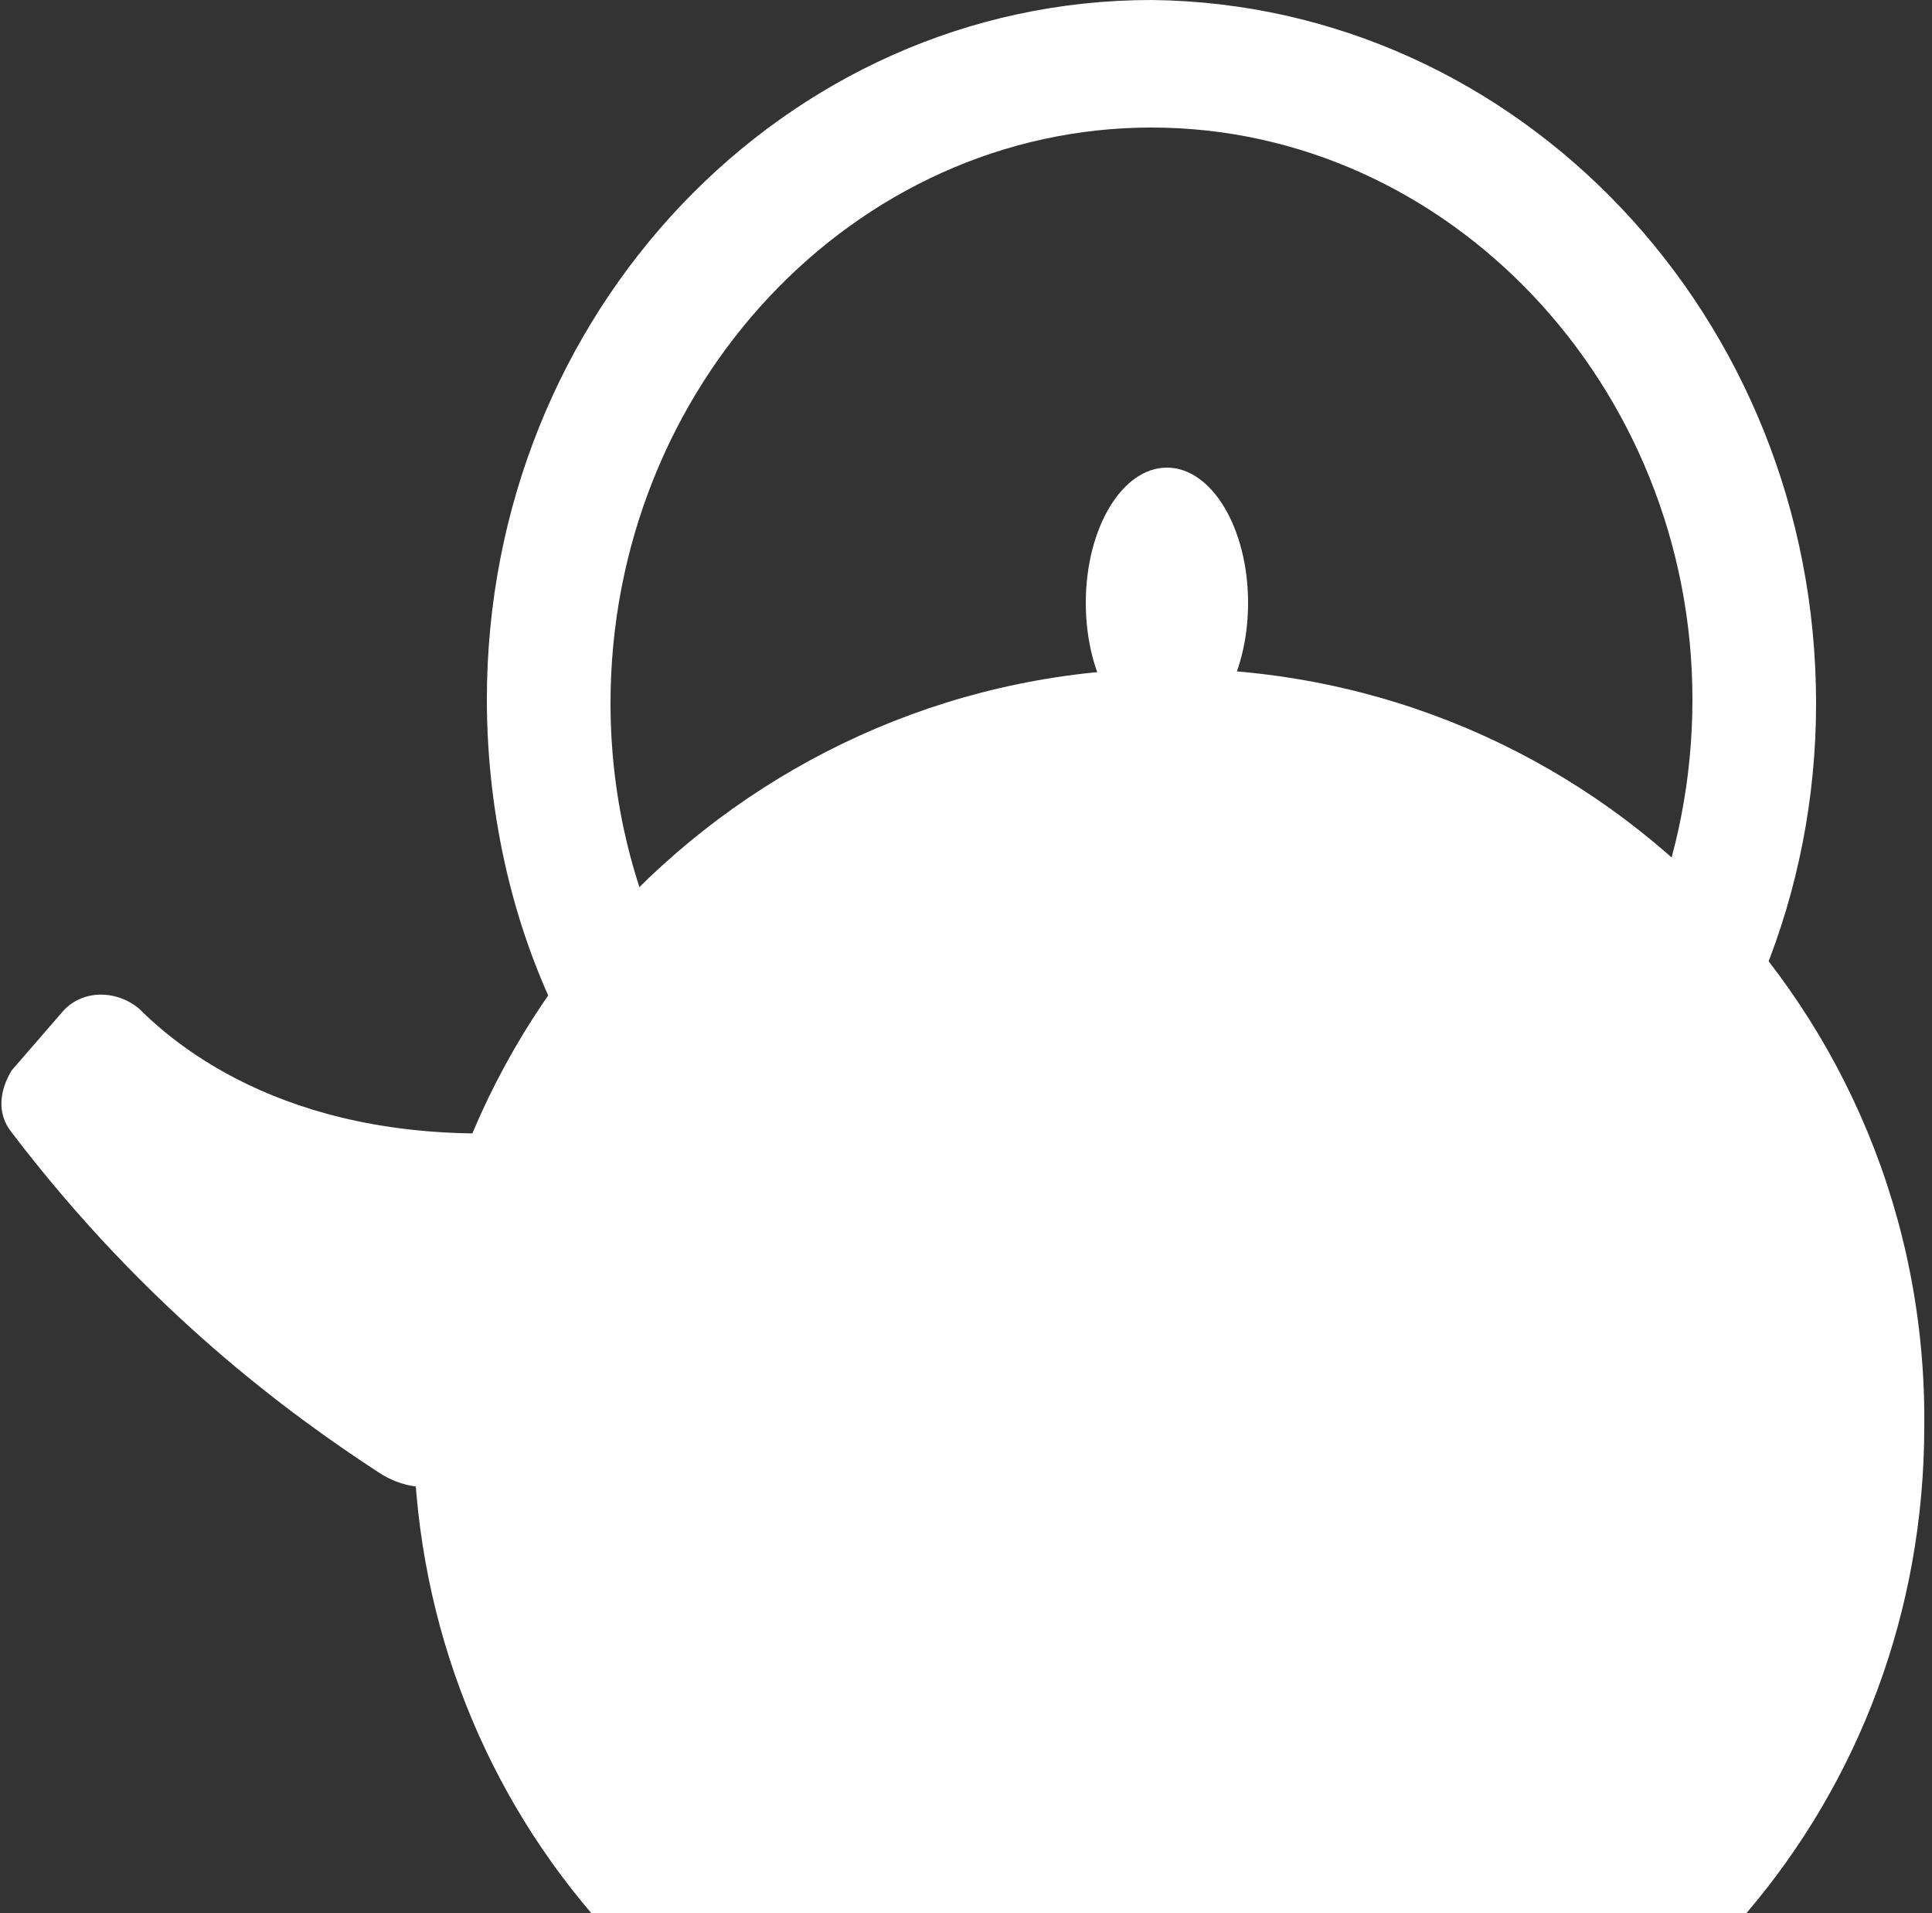
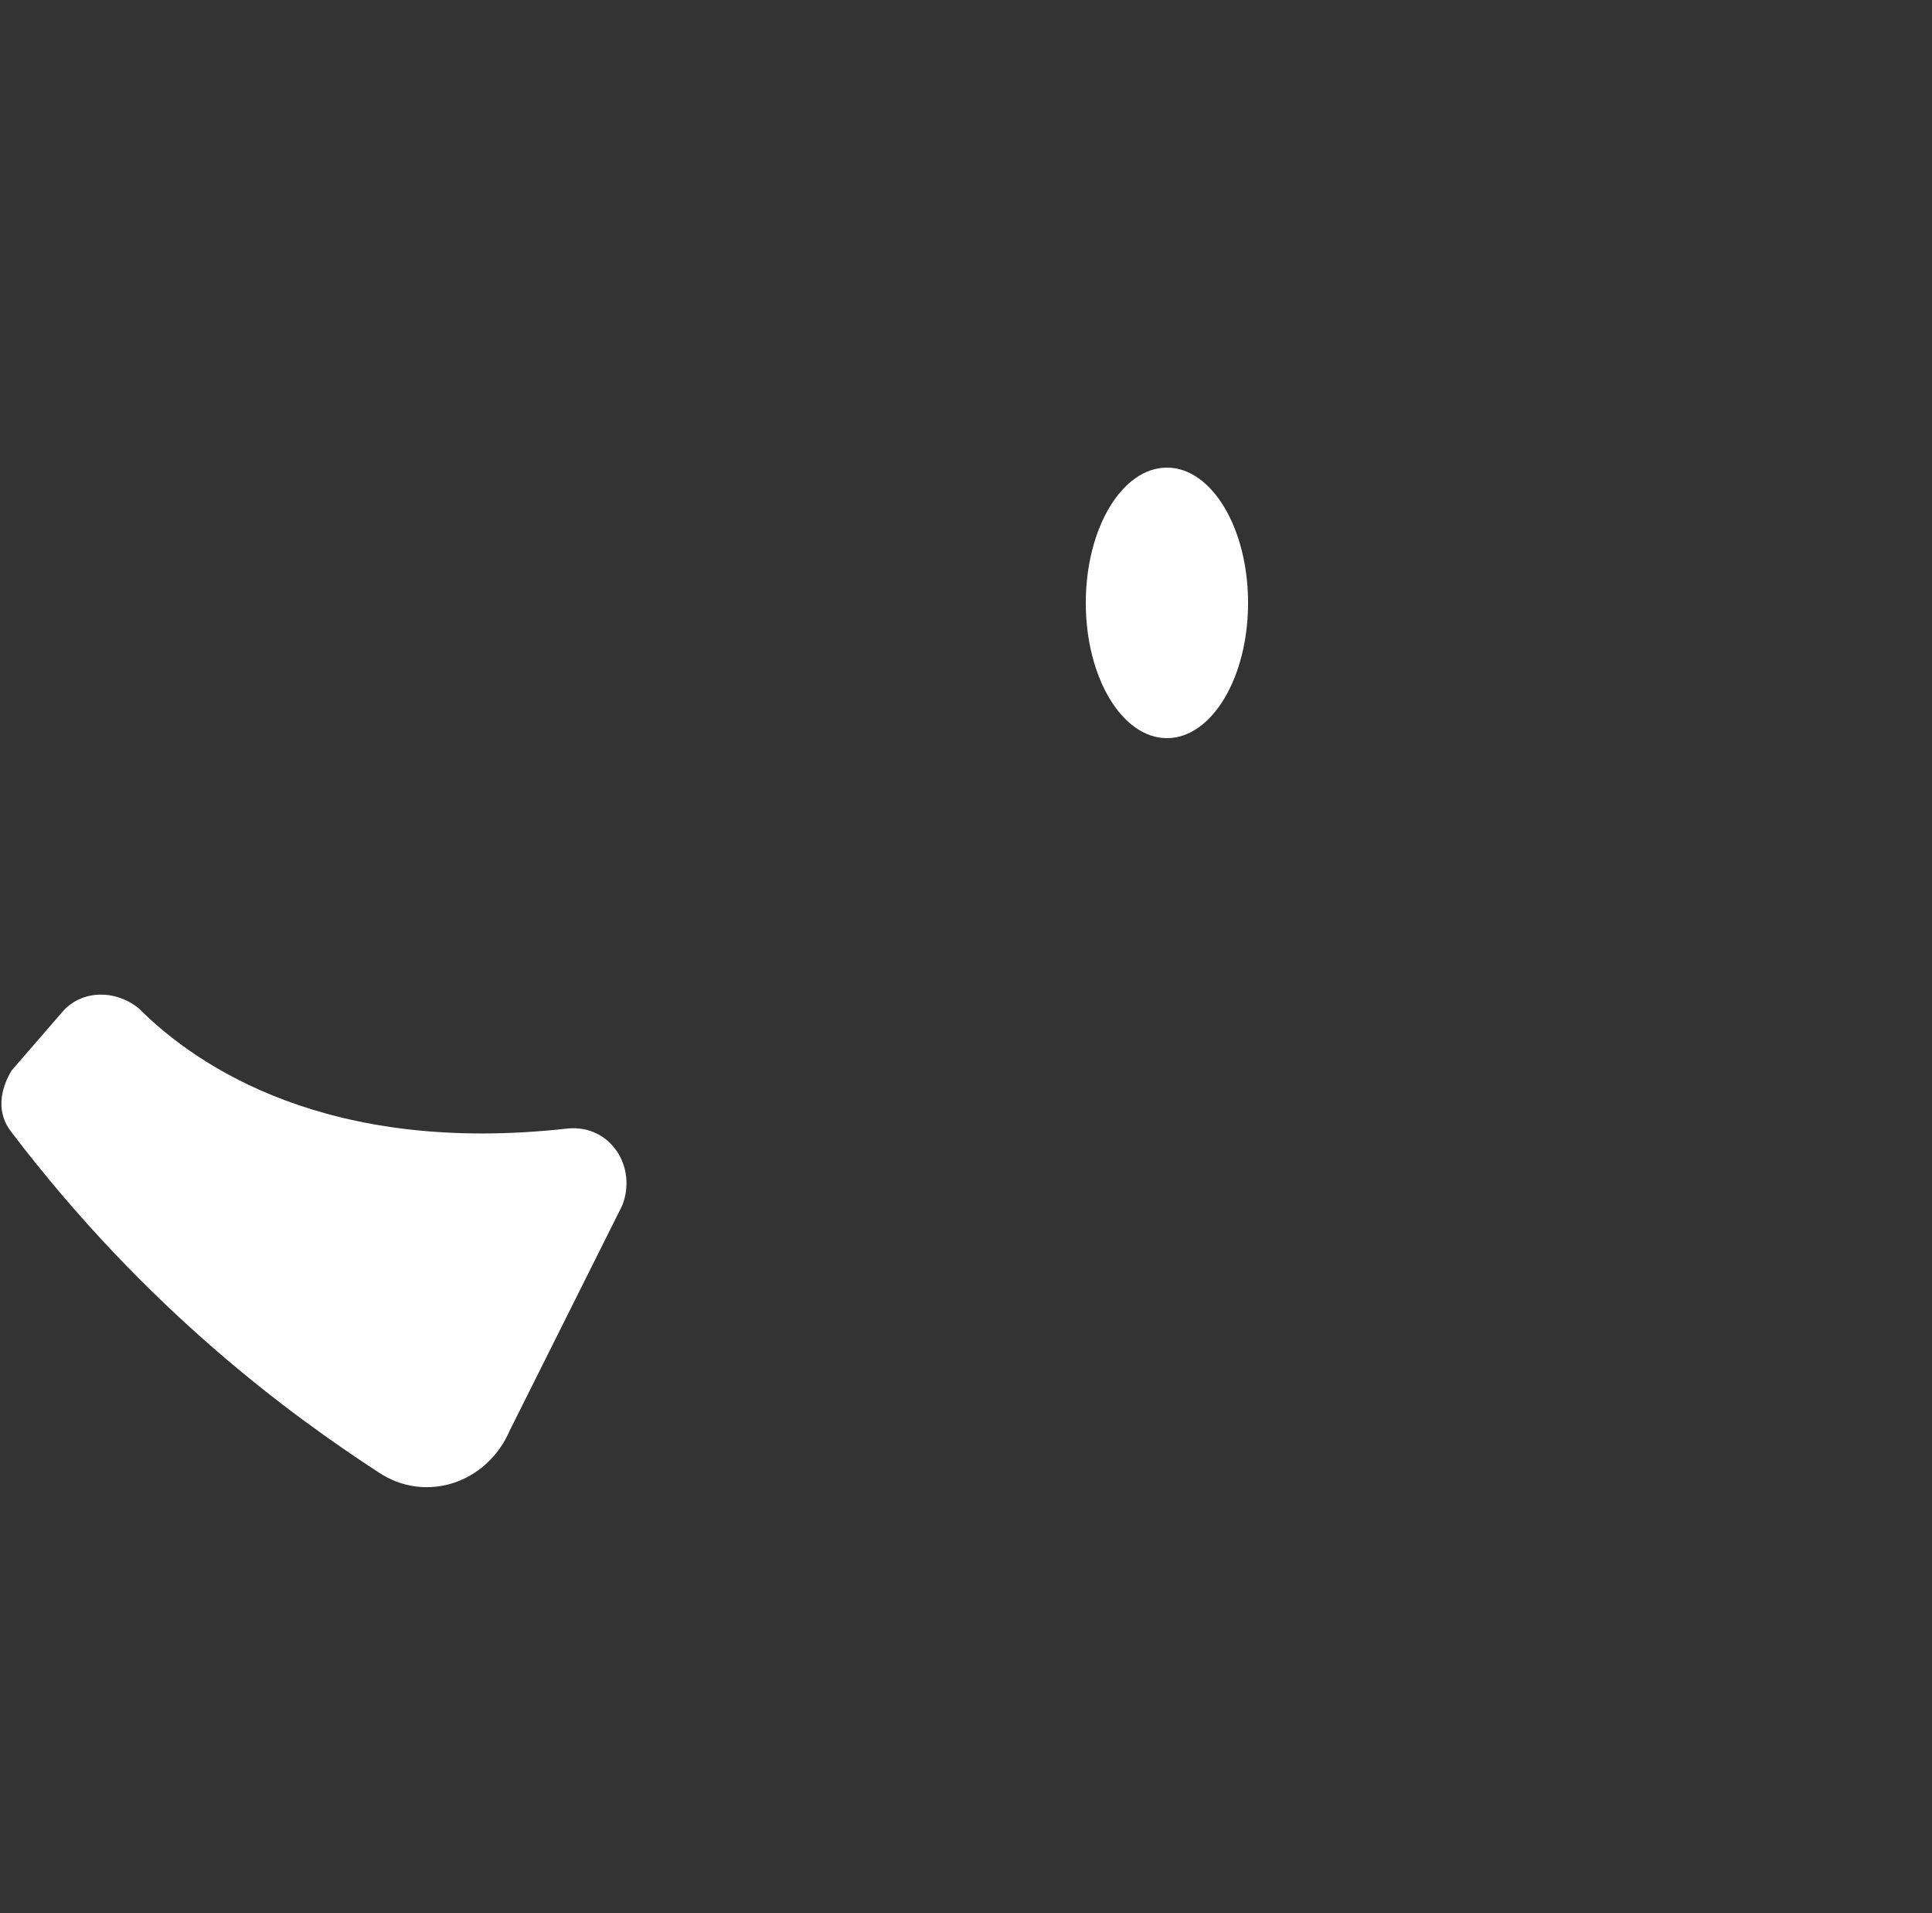
<svg xmlns="http://www.w3.org/2000/svg" version="1.1" id="Calque_1" x="0px" y="0px" viewBox="0 0 50 49.5" style="enable-background:new 0 0 50 49.5;" xml:space="preserve">
  <rect x="0" y="0" width="50" height="49.5" fill="#333333" stroke="none" />
  <style type="text/css">
	.st0{fill:#FFFFFF;}
</style>
  <g>
-     <path class="st0" d="M30.3,17.3c-10.8,0-19.6,8.8-19.6,19.6c0,4.8,1.7,9.2,4.6,12.6h29.9c2.9-3.4,4.6-7.8,4.6-12.6   C49.9,26.1,41.2,17.3,30.3,17.3z" />
    <ellipse class="st0" cx="30.2" cy="15.6" rx="2.1" ry="3.5" />
-     <path class="st0" d="M29.8,36.2c-6.3,0-12-3.6-15.1-9.4c-1.4-2.6-2.1-5.7-2.1-8.7c0-10,7.7-18.1,17.2-18.1C39.3,0.1,47,8.2,47,18.2   C47,28.1,39.3,36.2,29.8,36.2z M29.8,3.3c-7.7,0-14,6.7-14,14.9c0,2.5,0.6,5,1.8,7.2c2.5,4.7,7.2,7.6,12.2,7.6   c7.7,0,14-6.7,14-14.9C43.8,10,37.5,3.3,29.8,3.3z" />
    <path class="st0" d="M9.8,38.1c-2.3-1.5-6-4.2-9.5-8.8c-0.4-0.5-0.3-1.1,0-1.6l1.3-1.5c0.5-0.6,1.4-0.6,2-0.1   c1.5,1.5,4.9,3.8,11.1,3.1c1.1-0.1,1.8,1,1.4,2l-2.9,5.8C12.6,38.4,11,38.9,9.8,38.1z" />
  </g>
</svg>